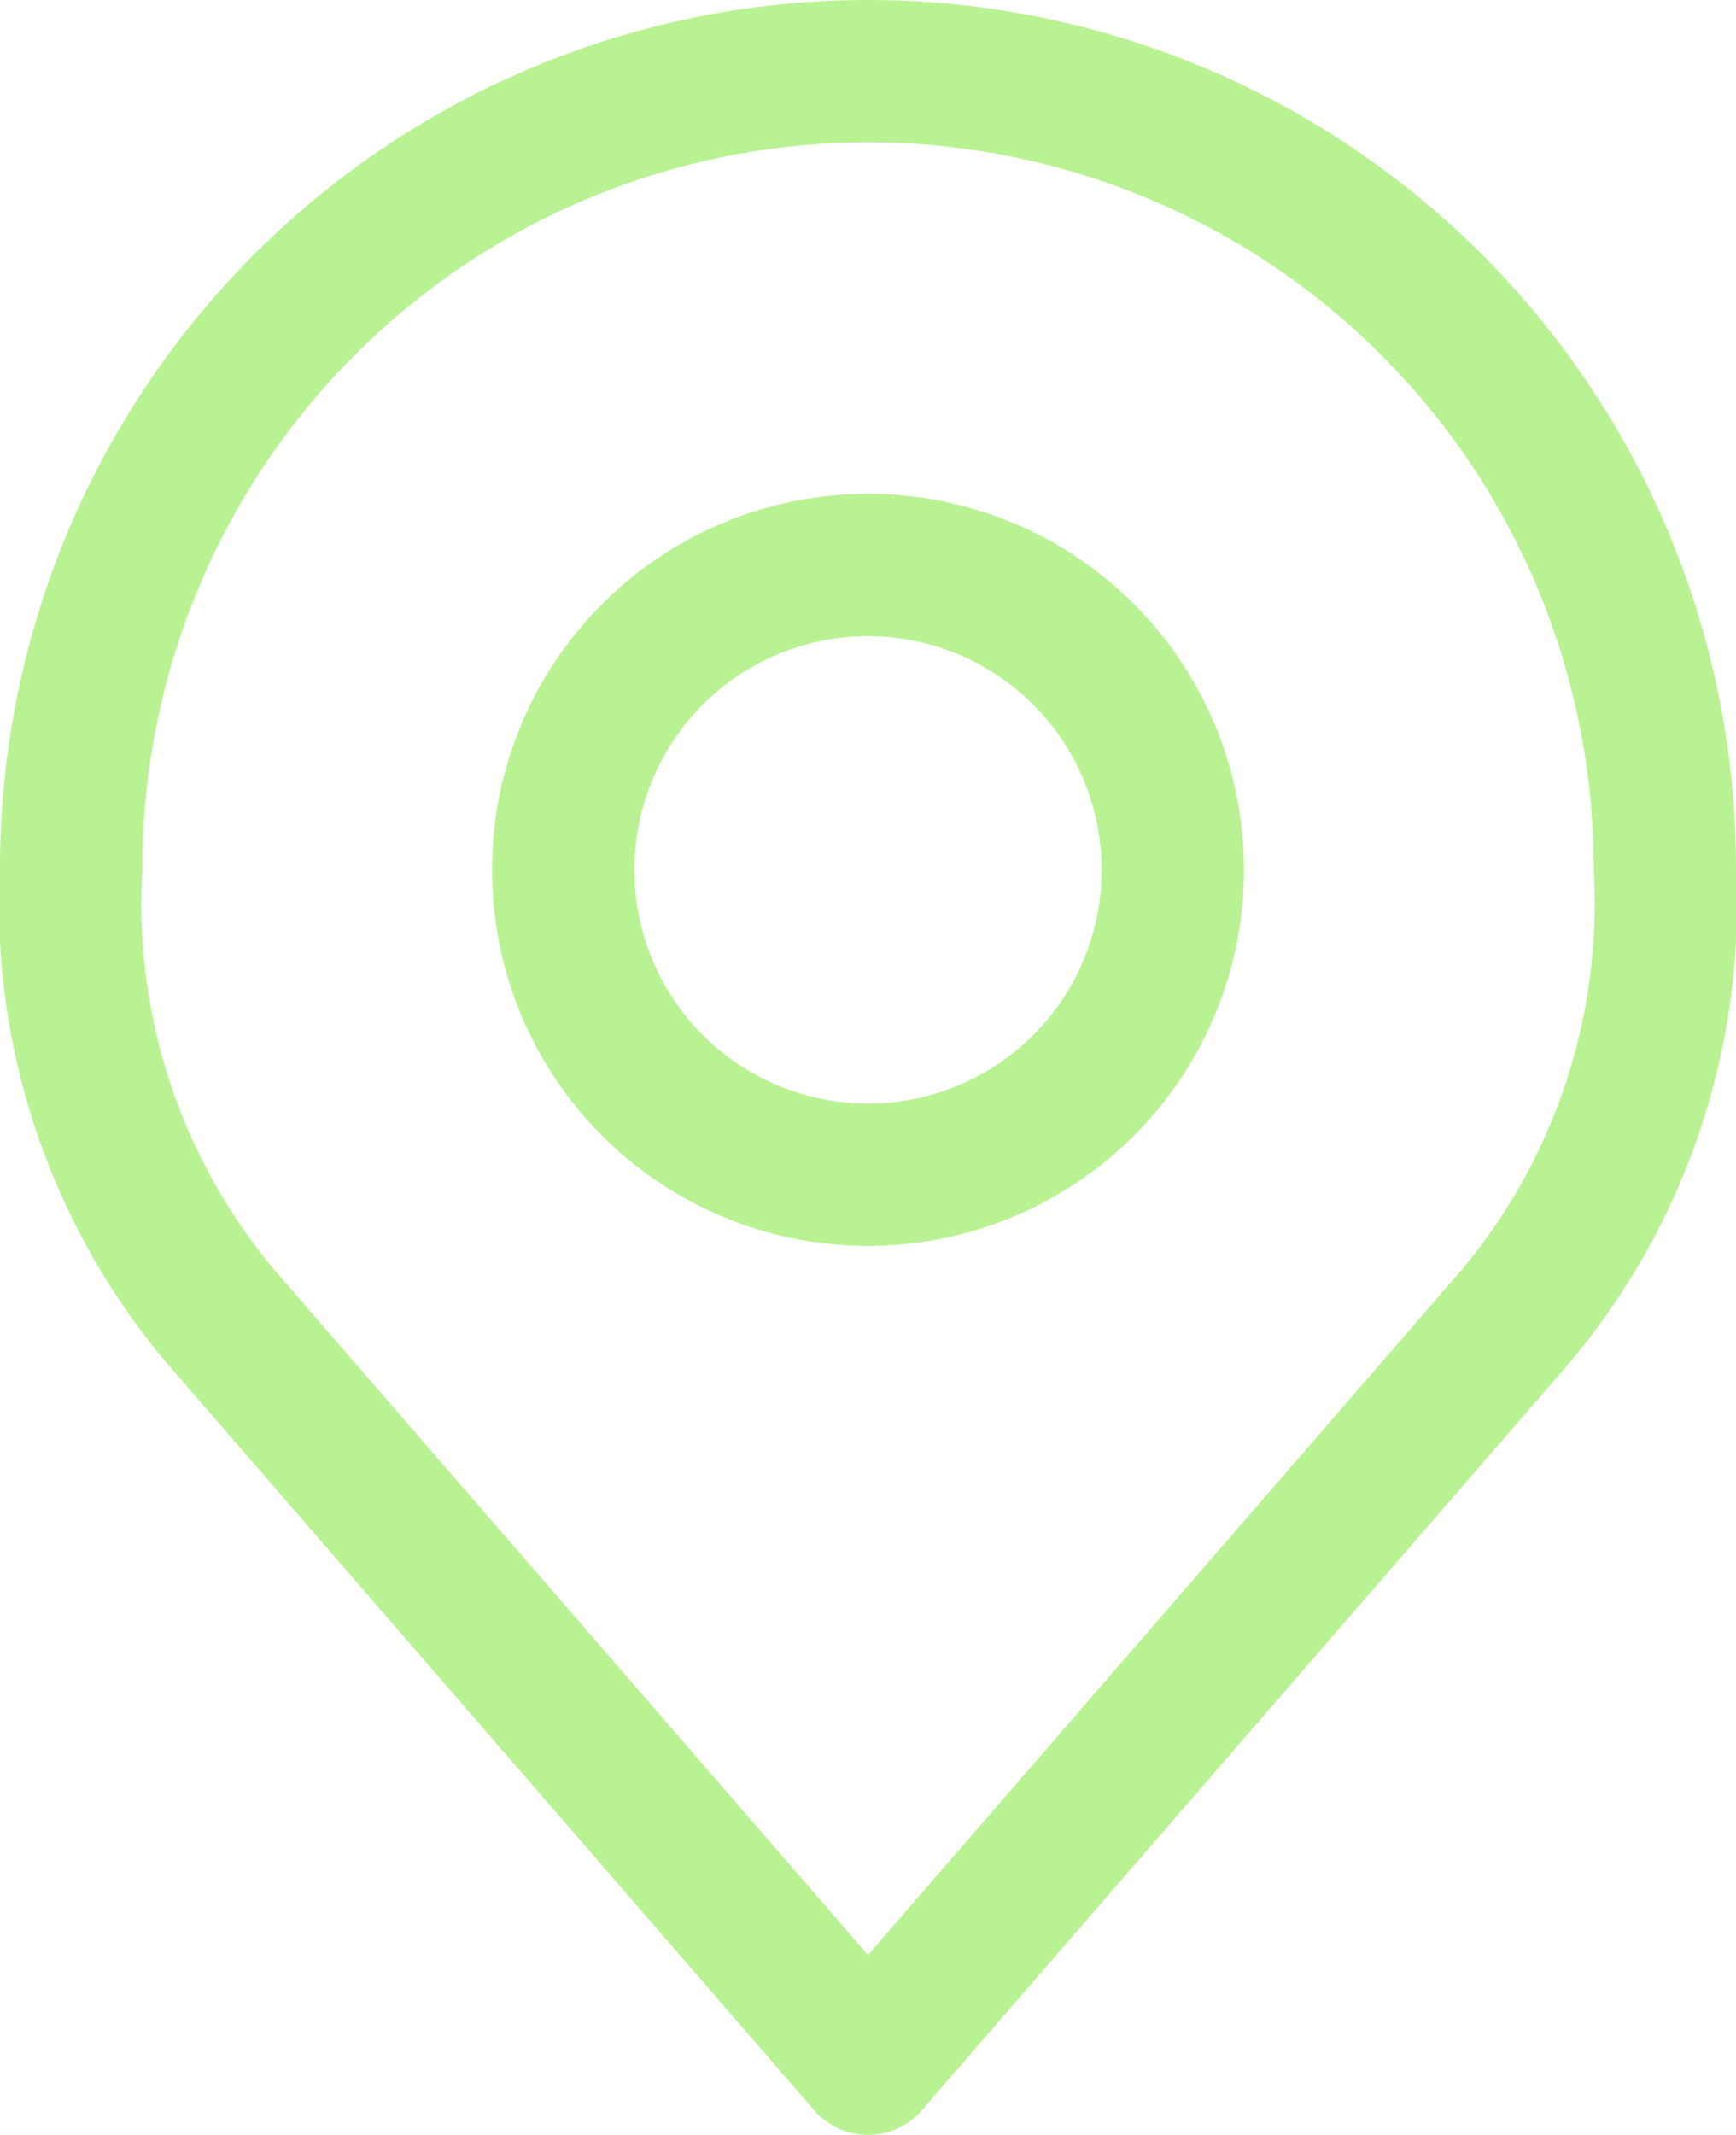
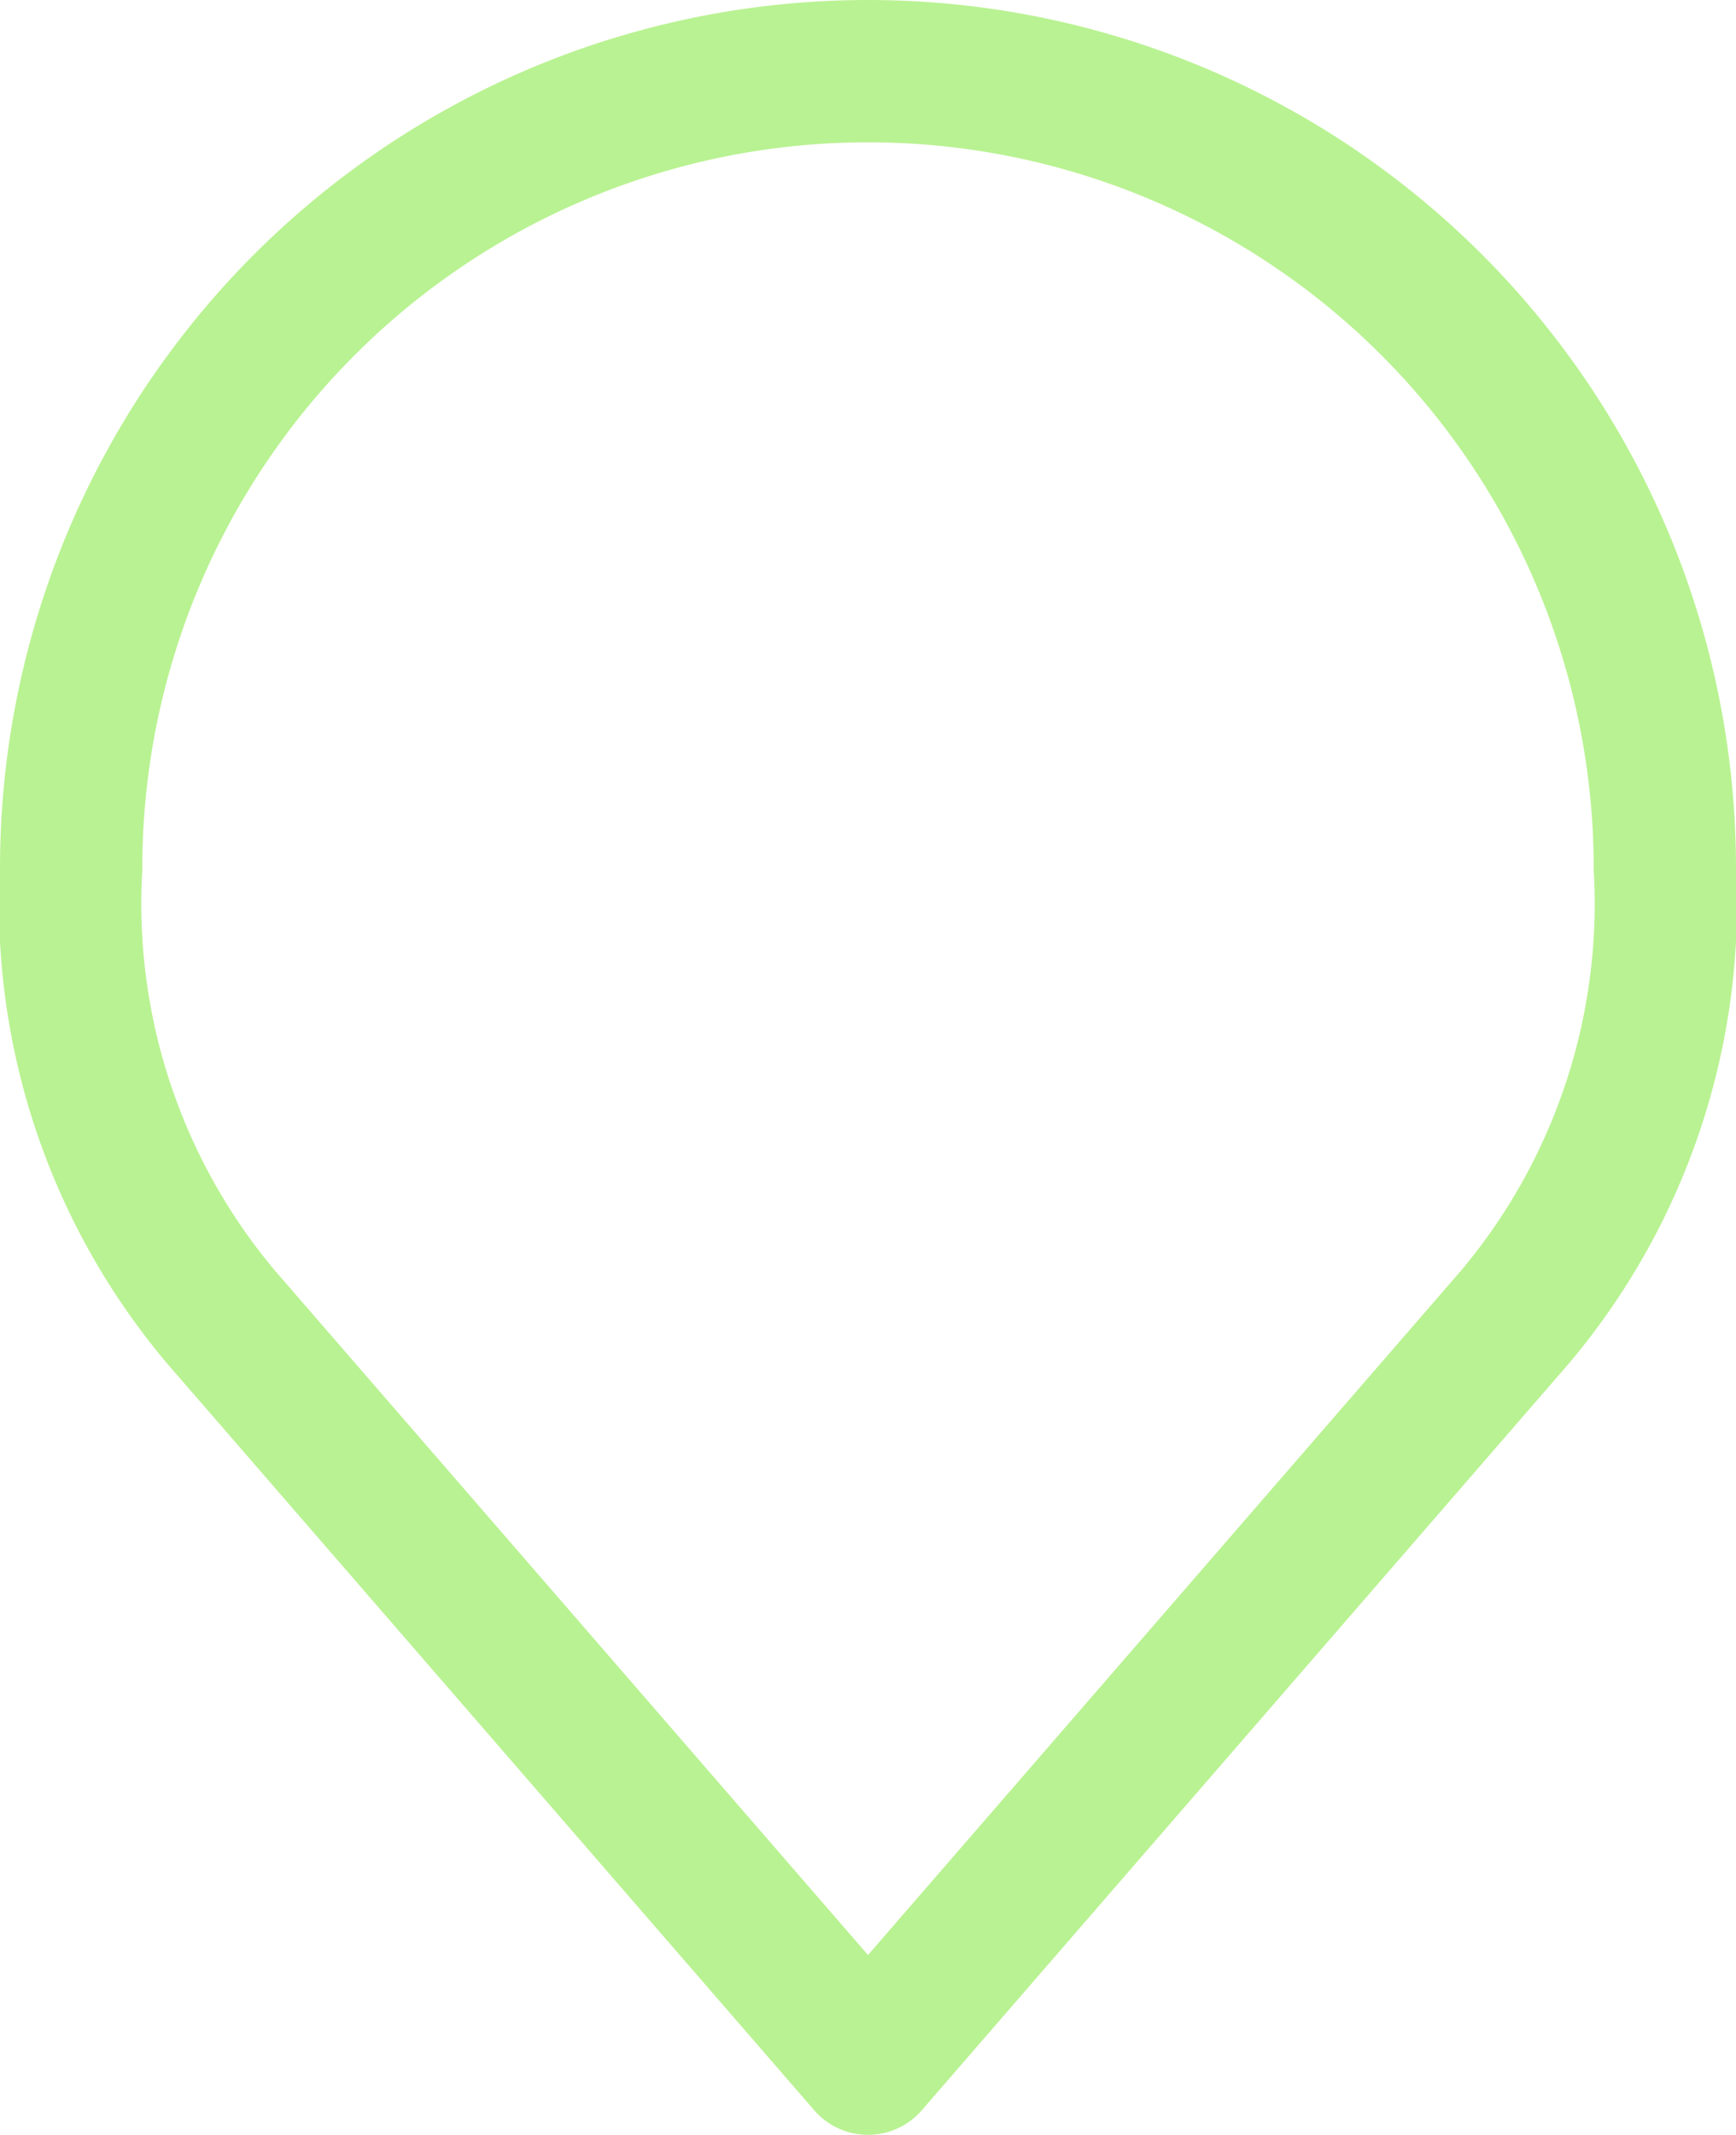
<svg xmlns="http://www.w3.org/2000/svg" width="24.4" height="30" viewBox="0 0 24.4 30">
  <g id="location_icon" transform="translate(-5 -2)">
-     <path id="Path_3632" data-name="Path 3632" d="M22.068,14.784A4.284,4.284,0,1,1,17.784,10.5a4.284,4.284,0,0,1,4.284,4.284Z" transform="translate(-0.584 -0.56)" fill="none" stroke="#b9f292" stroke-linecap="round" stroke-linejoin="round" stroke-width="2" />
    <path id="Path_3633" data-name="Path 3633" d="M17.2,3A11.2,11.2,0,0,0,6,14.2a9.014,9.014,0,0,0,2.1,6.3L17.2,31l9.1-10.5a9.014,9.014,0,0,0,2.1-6.3A11.2,11.2,0,0,0,17.2,3Z" transform="translate(0)" fill="none" stroke="#b9f292" stroke-linecap="round" stroke-linejoin="round" stroke-width="2" />
  </g>
</svg>